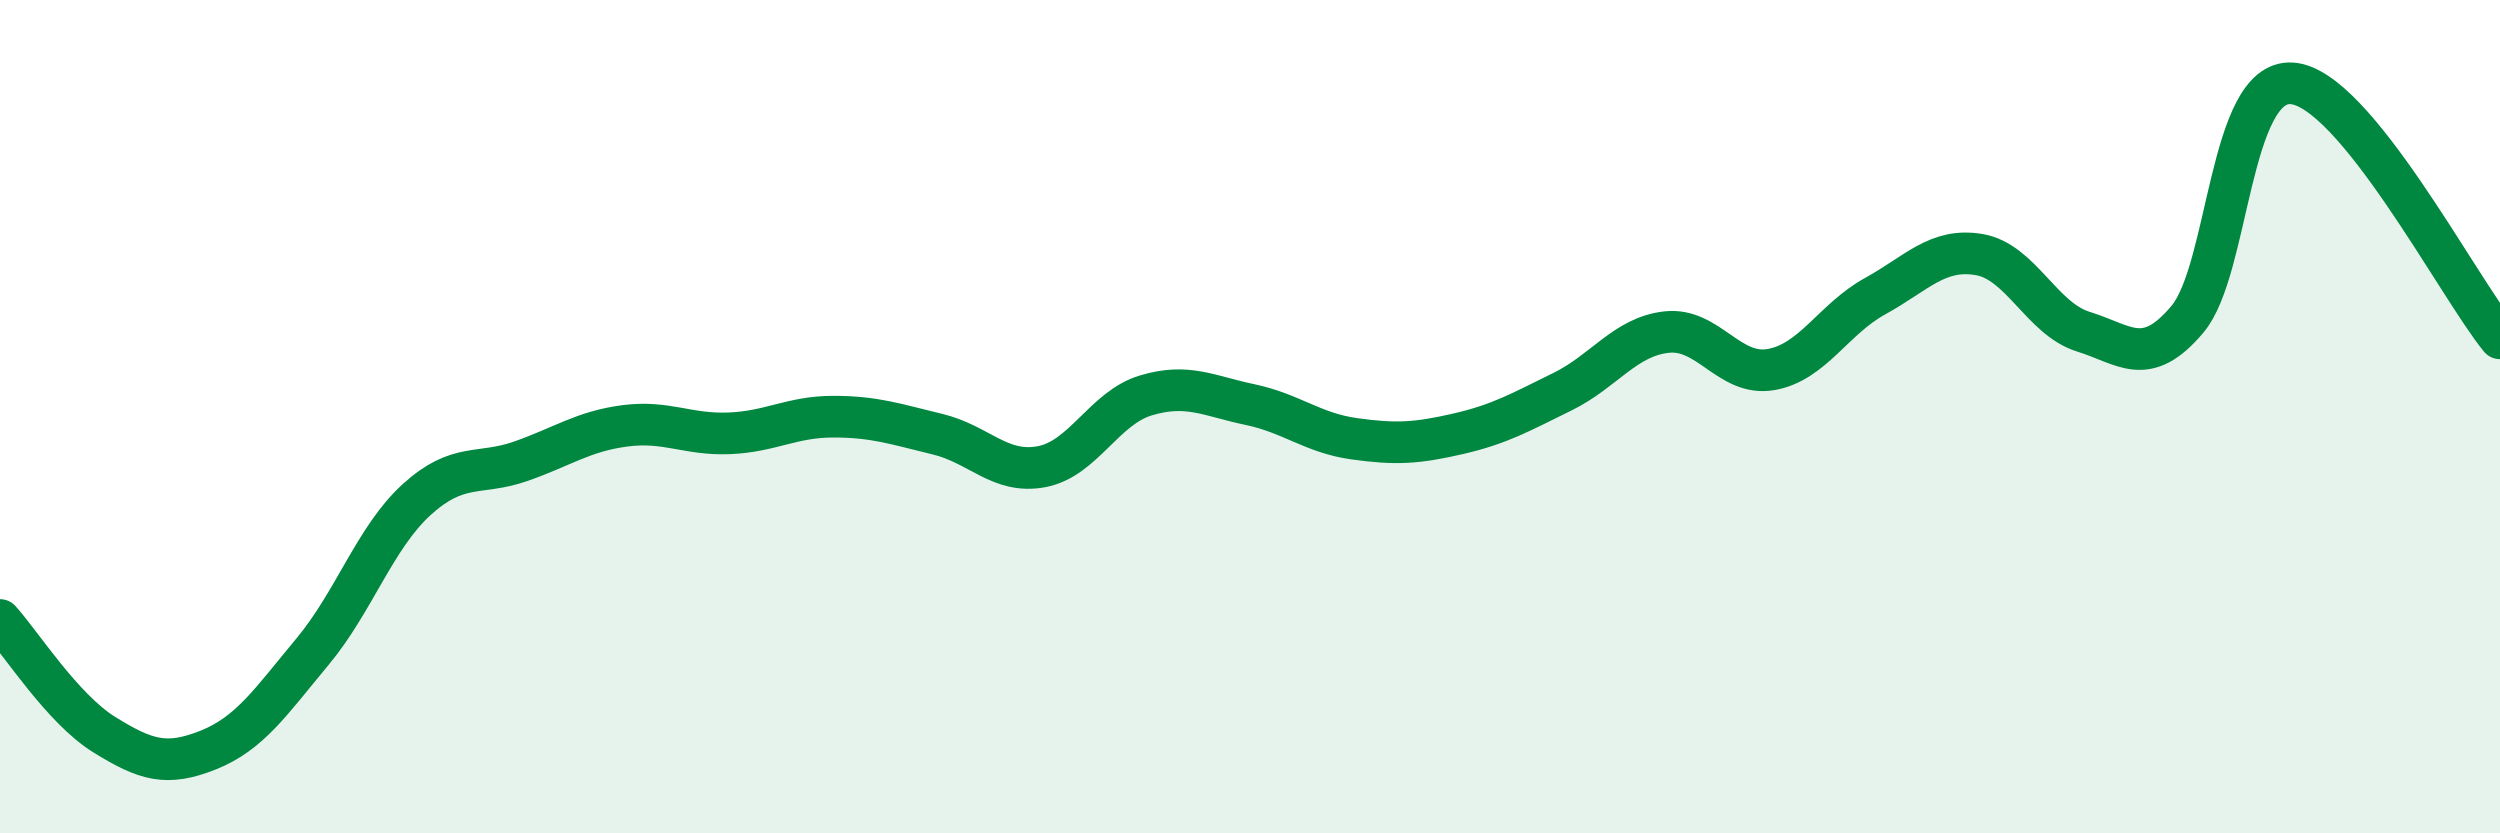
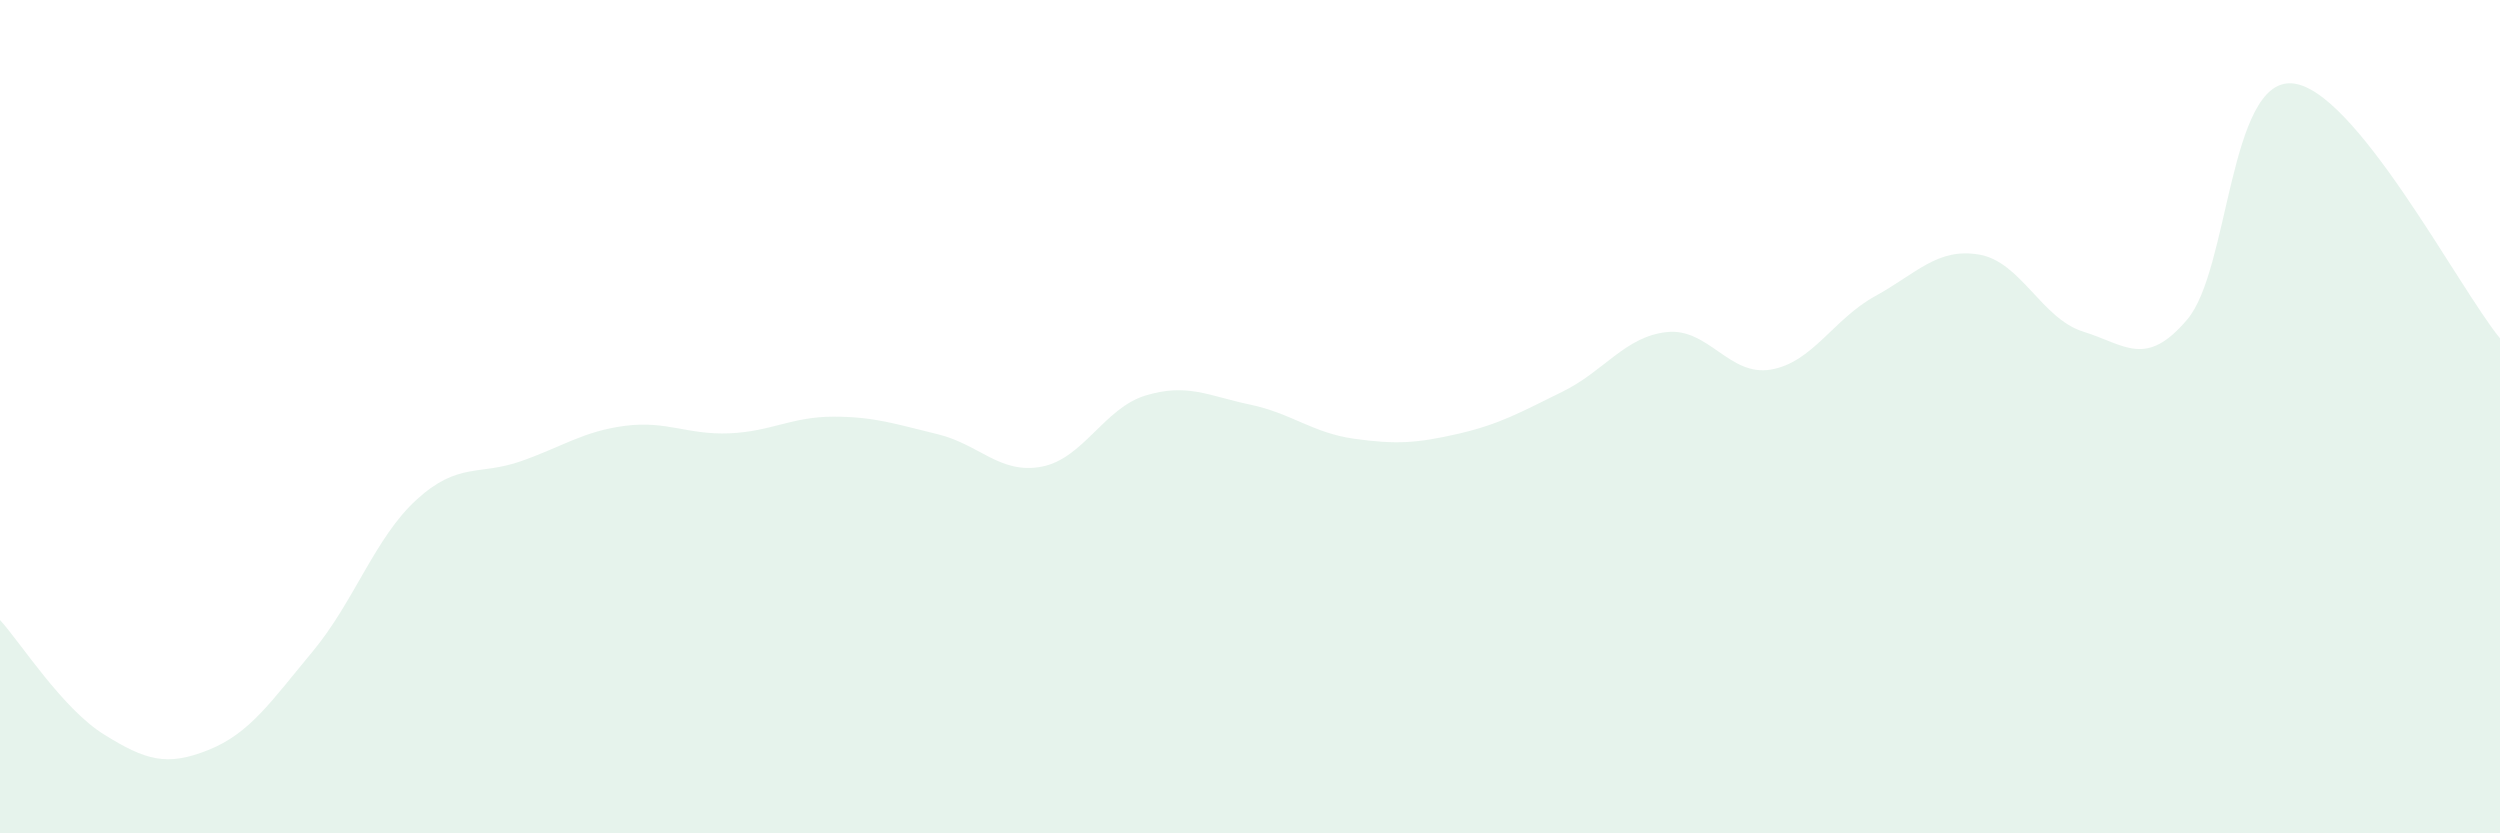
<svg xmlns="http://www.w3.org/2000/svg" width="60" height="20" viewBox="0 0 60 20">
  <path d="M 0,14.88 C 0.5,15.43 1.5,17.01 2.5,17.63 C 3.5,18.25 4,18.4 5,18 C 6,17.6 6.5,16.84 7.5,15.64 C 8.5,14.44 9,12.9 10,11.99 C 11,11.08 11.5,11.42 12.5,11.07 C 13.5,10.72 14,10.35 15,10.22 C 16,10.09 16.5,10.44 17.5,10.4 C 18.5,10.36 19,10 20,10 C 21,10 21.5,10.18 22.5,10.42 C 23.5,10.66 24,11.39 25,11.2 C 26,11.01 26.5,9.79 27.5,9.49 C 28.5,9.19 29,9.5 30,9.71 C 31,9.92 31.5,10.39 32.5,10.53 C 33.5,10.67 34,10.64 35,10.41 C 36,10.18 36.5,9.89 37.5,9.4 C 38.5,8.91 39,8.08 40,7.97 C 41,7.86 41.5,9.04 42.5,8.87 C 43.5,8.7 44,7.66 45,7.11 C 46,6.56 46.5,5.94 47.5,6.11 C 48.5,6.28 49,7.65 50,7.96 C 51,8.27 51.5,8.85 52.5,7.66 C 53.5,6.47 53.5,1.91 55,2 C 56.5,2.09 59,6.9 60,8.12L60 20L0 20Z" fill="#008740" opacity="0.1" stroke-linecap="round" stroke-linejoin="round" />
-   <path d="M 0,14.88 C 0.5,15.43 1.5,17.01 2.5,17.63 C 3.5,18.25 4,18.4 5,18 C 6,17.6 6.5,16.84 7.5,15.64 C 8.5,14.44 9,12.9 10,11.99 C 11,11.08 11.5,11.42 12.5,11.07 C 13.5,10.72 14,10.35 15,10.22 C 16,10.09 16.5,10.44 17.5,10.4 C 18.5,10.36 19,10 20,10 C 21,10 21.5,10.18 22.5,10.42 C 23.5,10.66 24,11.39 25,11.2 C 26,11.01 26.5,9.79 27.5,9.49 C 28.5,9.19 29,9.5 30,9.71 C 31,9.92 31.5,10.39 32.5,10.53 C 33.5,10.67 34,10.64 35,10.41 C 36,10.18 36.5,9.89 37.5,9.4 C 38.5,8.91 39,8.08 40,7.97 C 41,7.86 41.5,9.04 42.5,8.87 C 43.5,8.7 44,7.66 45,7.11 C 46,6.56 46.5,5.94 47.5,6.11 C 48.5,6.28 49,7.65 50,7.96 C 51,8.27 51.5,8.85 52.5,7.66 C 53.5,6.47 53.5,1.91 55,2 C 56.5,2.09 59,6.9 60,8.12" stroke="#008740" stroke-width="1" fill="none" stroke-linecap="round" stroke-linejoin="round" />
</svg>